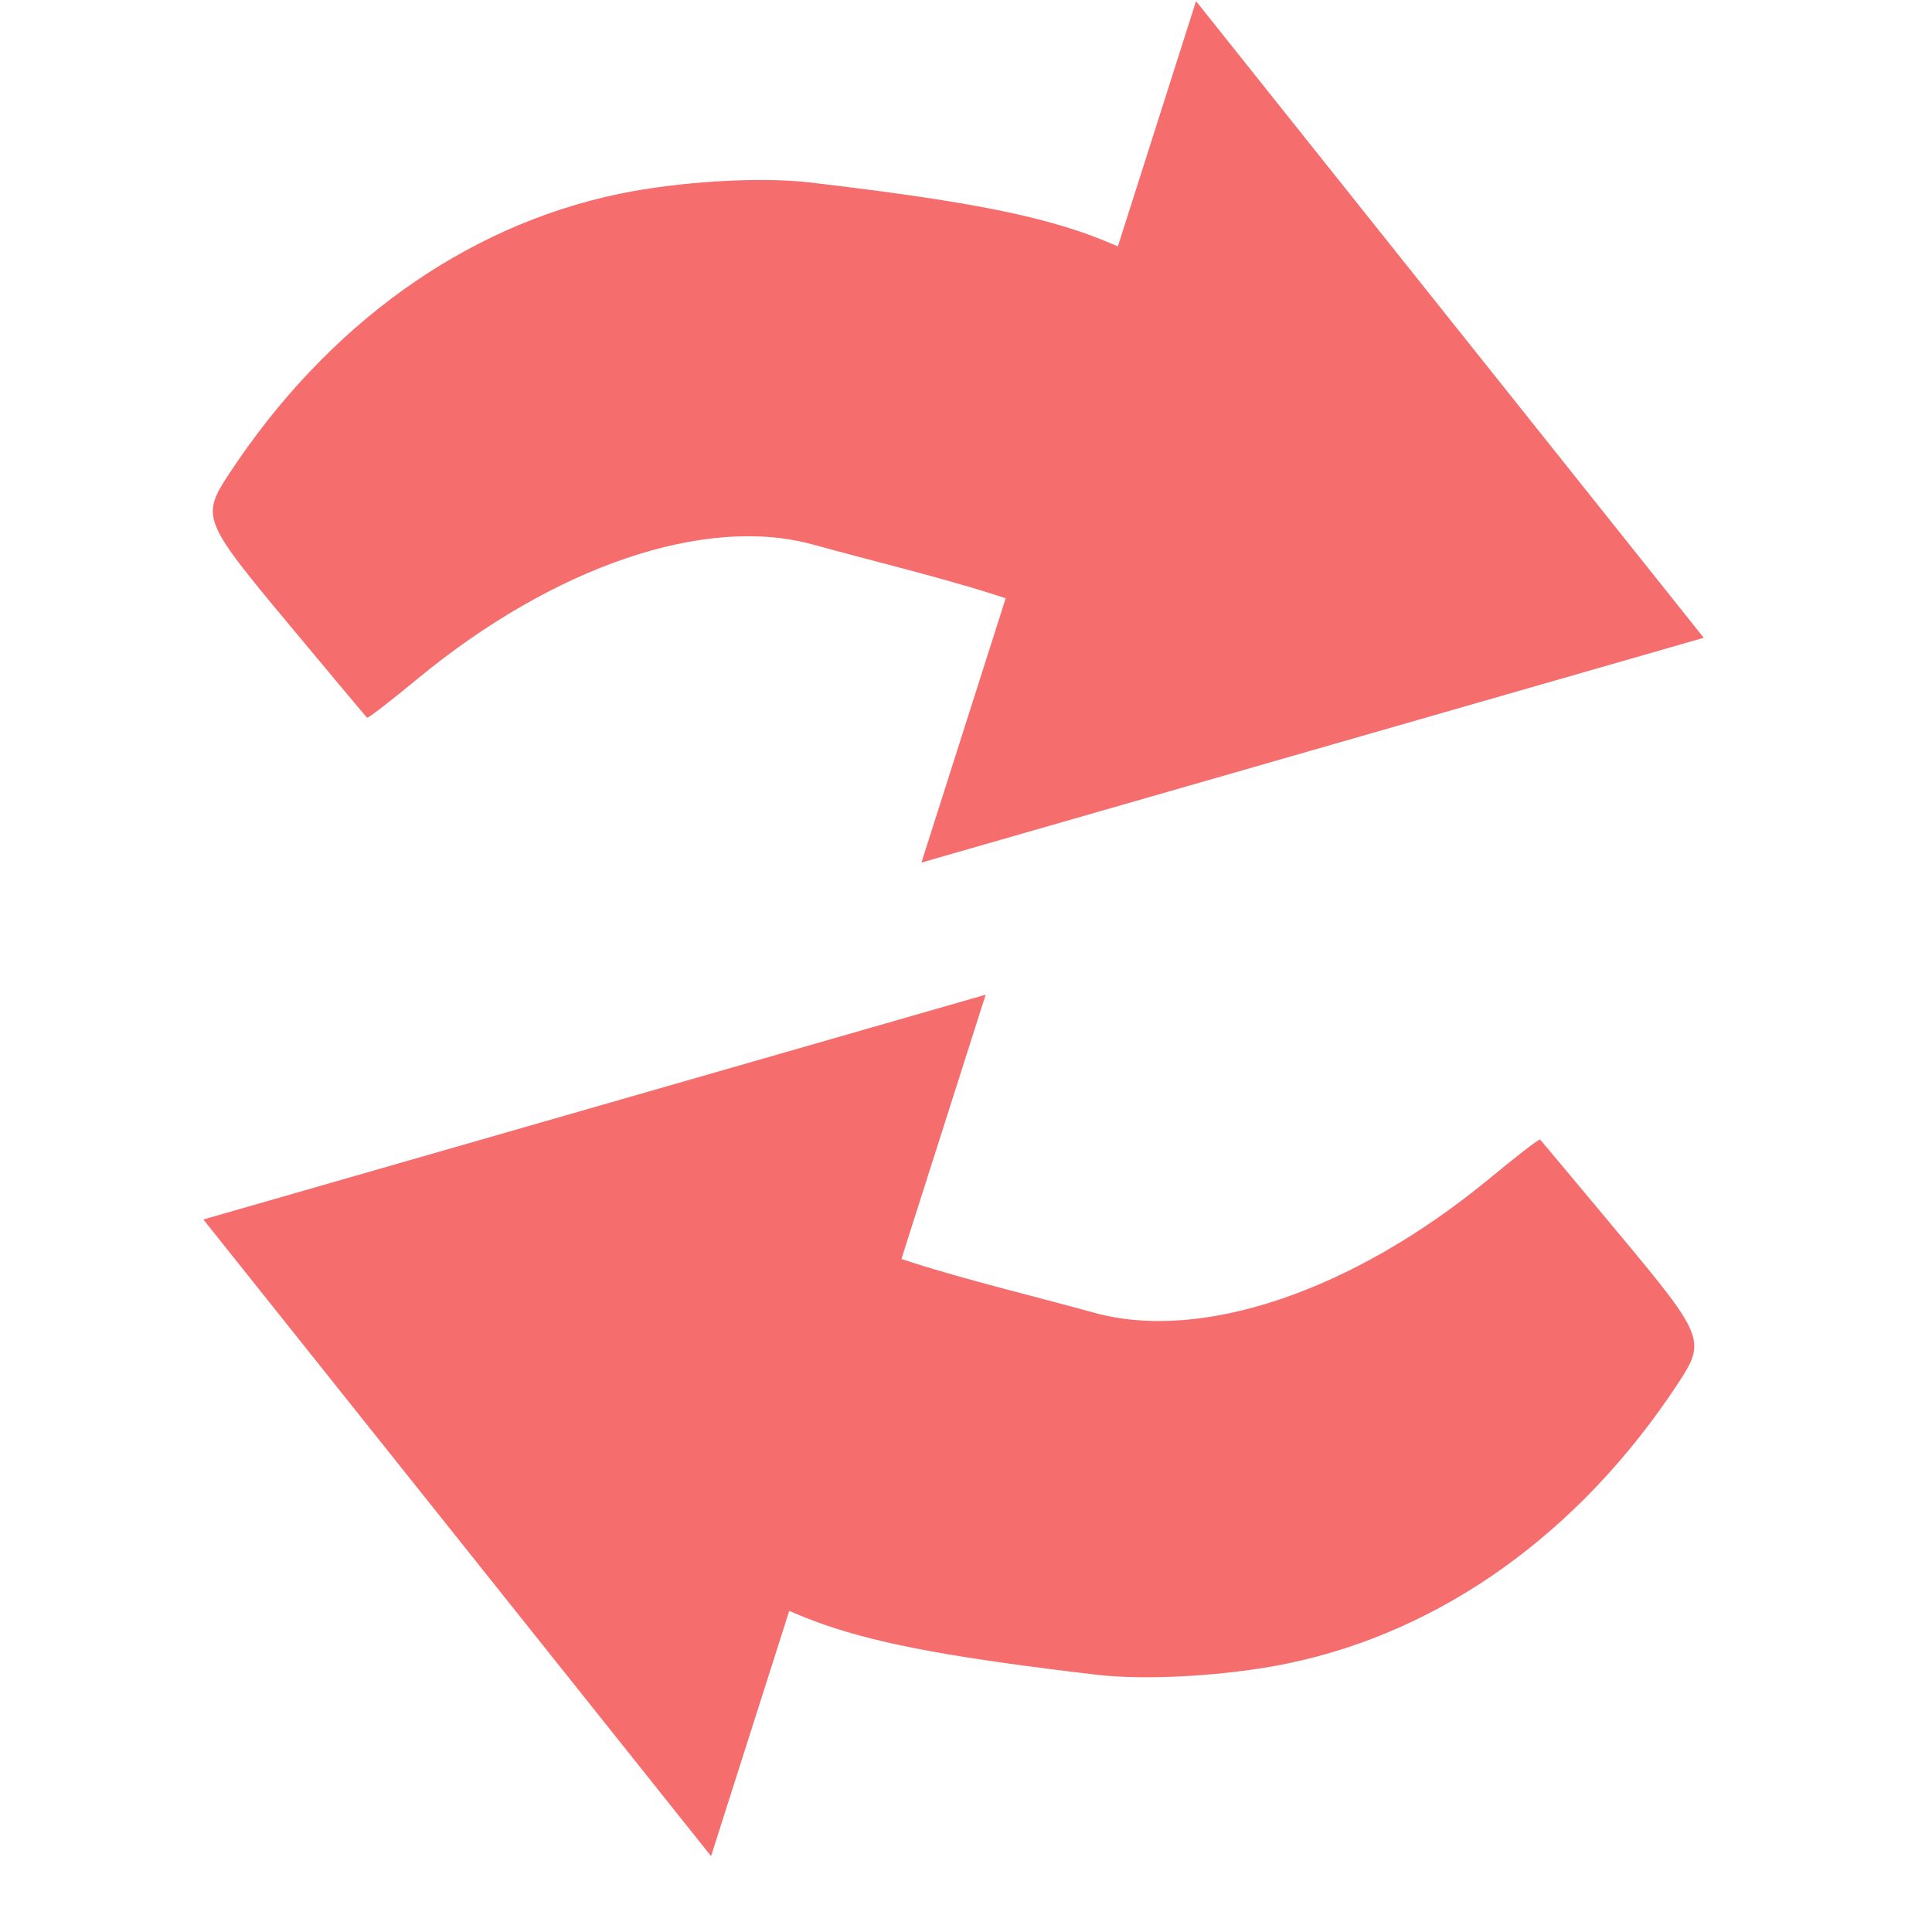
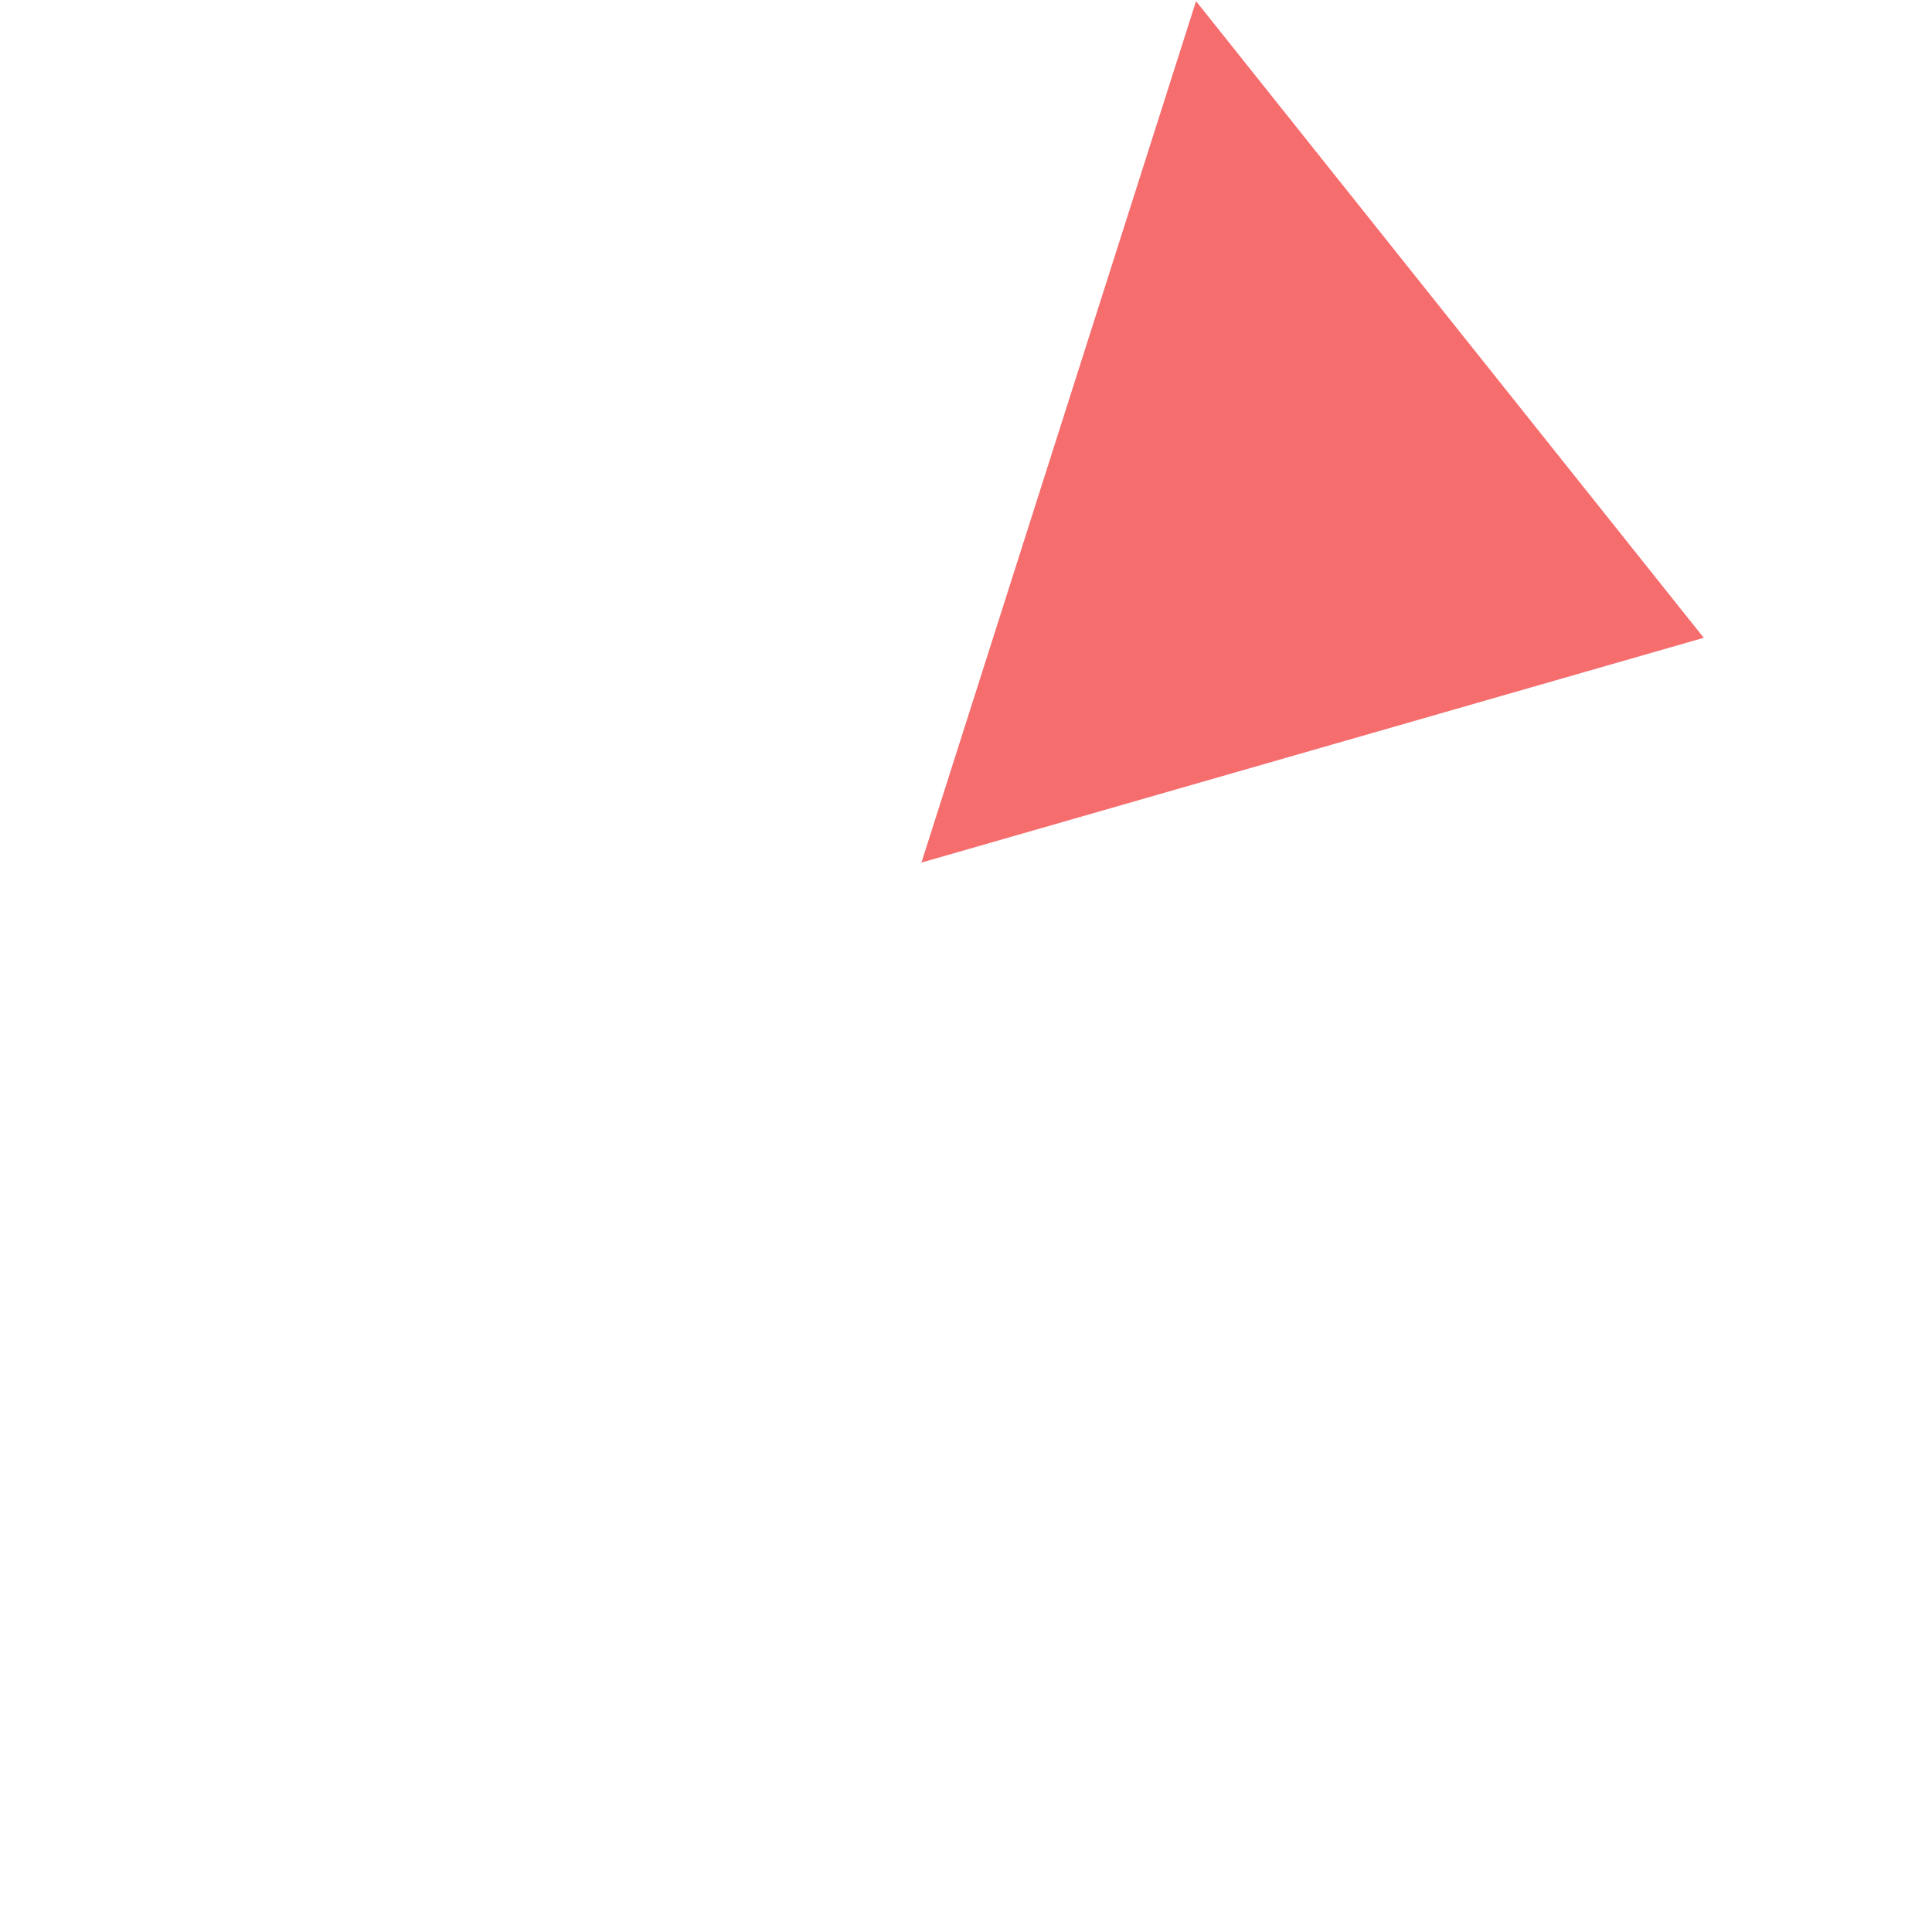
<svg xmlns="http://www.w3.org/2000/svg" xmlns:ns1="https://boxy-svg.com" viewBox="0 0 50 50" width="50px" height="50px">
  <defs>
    <ns1:export>
      <ns1:file format="svg" path="online.svg" excluded="true" />
      <ns1:file format="svg" excluded="true" />
      <ns1:file format="svg" path="Untitled 2.svg" />
    </ns1:export>
  </defs>
  <g transform="matrix(0.47, 0, 0, 0.47, 49.631, 41.336)" style="" />
  <g transform="matrix(0.187, 0, 0, 0.187, 5.075, -8.447)" id="svg5">
    <g id="layer1">
      <g id="g3324" transform="matrix(1.173,0.369,-0.369,1.173,-1.543,-29.435)">
-         <path id="path1233" style="fill-opacity: 1; stroke-width: 0.619; stroke-linecap: butt; stroke-linejoin: miter; stroke-miterlimit: 4; stroke-dasharray: none; stroke-opacity: 1; fill: rgb(246, 109, 110);" d="m 122.468,52.523 c -6.915,-0.208 -15.547,0.893 -31.008,3.835 -5.553,1.057 -14.076,4.308 -20.078,7.66 -15.482,8.646 -26.947,23.929 -32.435,43.238 -1.577,5.549 -1.259,5.941 11.485,14.129 6.204,3.986 11.403,7.314 11.554,7.394 0.15,0.08 2.231,-2.981 4.123,-5.893 10.856,-16.703 25.373,-27.328 37.927,-27.758 5.867,-0.201 14.843,-0.792 21.121,-0.751 l 6.733,0.044 c 0.747,-12.44 -3.167,-27.822 -2.763,-41.397 -0.873,-0.061 -1.929,-0.15 -3.068,-0.266 -0.953,-0.097 -1.923,-0.169 -2.928,-0.212 -0.22,-0.009 -0.441,-0.018 -0.664,-0.024 z" />
        <path style="fill-opacity: 1; stroke-width: 2.464; paint-order: markers; fill: rgb(246, 109, 110);" id="path1313" d="M 594.908,258.378 295.806,265.193 439.456,2.755 Z" transform="matrix(-0.008,0.34,-0.294,-0.009,207.129,-74.336)" />
      </g>
    </g>
  </g>
  <g transform="matrix(-0.187, 0, 0, -0.187, -89.169, -67.931)" id="group-1" style="transform-origin: 112.426px 104.839px;">
    <g id="group-2">
      <g id="group-3" transform="matrix(1.173,0.369,-0.369,1.173,-1.543,-29.435)">
-         <path id="path-1" style="fill-opacity: 1; stroke-width: 0.619; stroke-linecap: butt; stroke-linejoin: miter; stroke-miterlimit: 4; stroke-dasharray: none; stroke-opacity: 1; fill: rgb(246, 109, 110);" d="m 122.468,52.523 c -6.915,-0.208 -15.547,0.893 -31.008,3.835 -5.553,1.057 -14.076,4.308 -20.078,7.66 -15.482,8.646 -26.947,23.929 -32.435,43.238 -1.577,5.549 -1.259,5.941 11.485,14.129 6.204,3.986 11.403,7.314 11.554,7.394 0.15,0.08 2.231,-2.981 4.123,-5.893 10.856,-16.703 25.373,-27.328 37.927,-27.758 5.867,-0.201 14.843,-0.792 21.121,-0.751 l 6.733,0.044 c 0.747,-12.44 -3.167,-27.822 -2.763,-41.397 -0.873,-0.061 -1.929,-0.15 -3.068,-0.266 -0.953,-0.097 -1.923,-0.169 -2.928,-0.212 -0.22,-0.009 -0.441,-0.018 -0.664,-0.024 z" />
-         <path style="fill-opacity: 1; stroke-width: 2.464; paint-order: markers; fill: rgb(246, 109, 110);" id="path-2" d="M 594.908,258.378 295.806,265.193 439.456,2.755 Z" transform="matrix(-0.008,0.34,-0.294,-0.009,207.129,-74.336)" />
-       </g>
+         </g>
    </g>
  </g>
</svg>